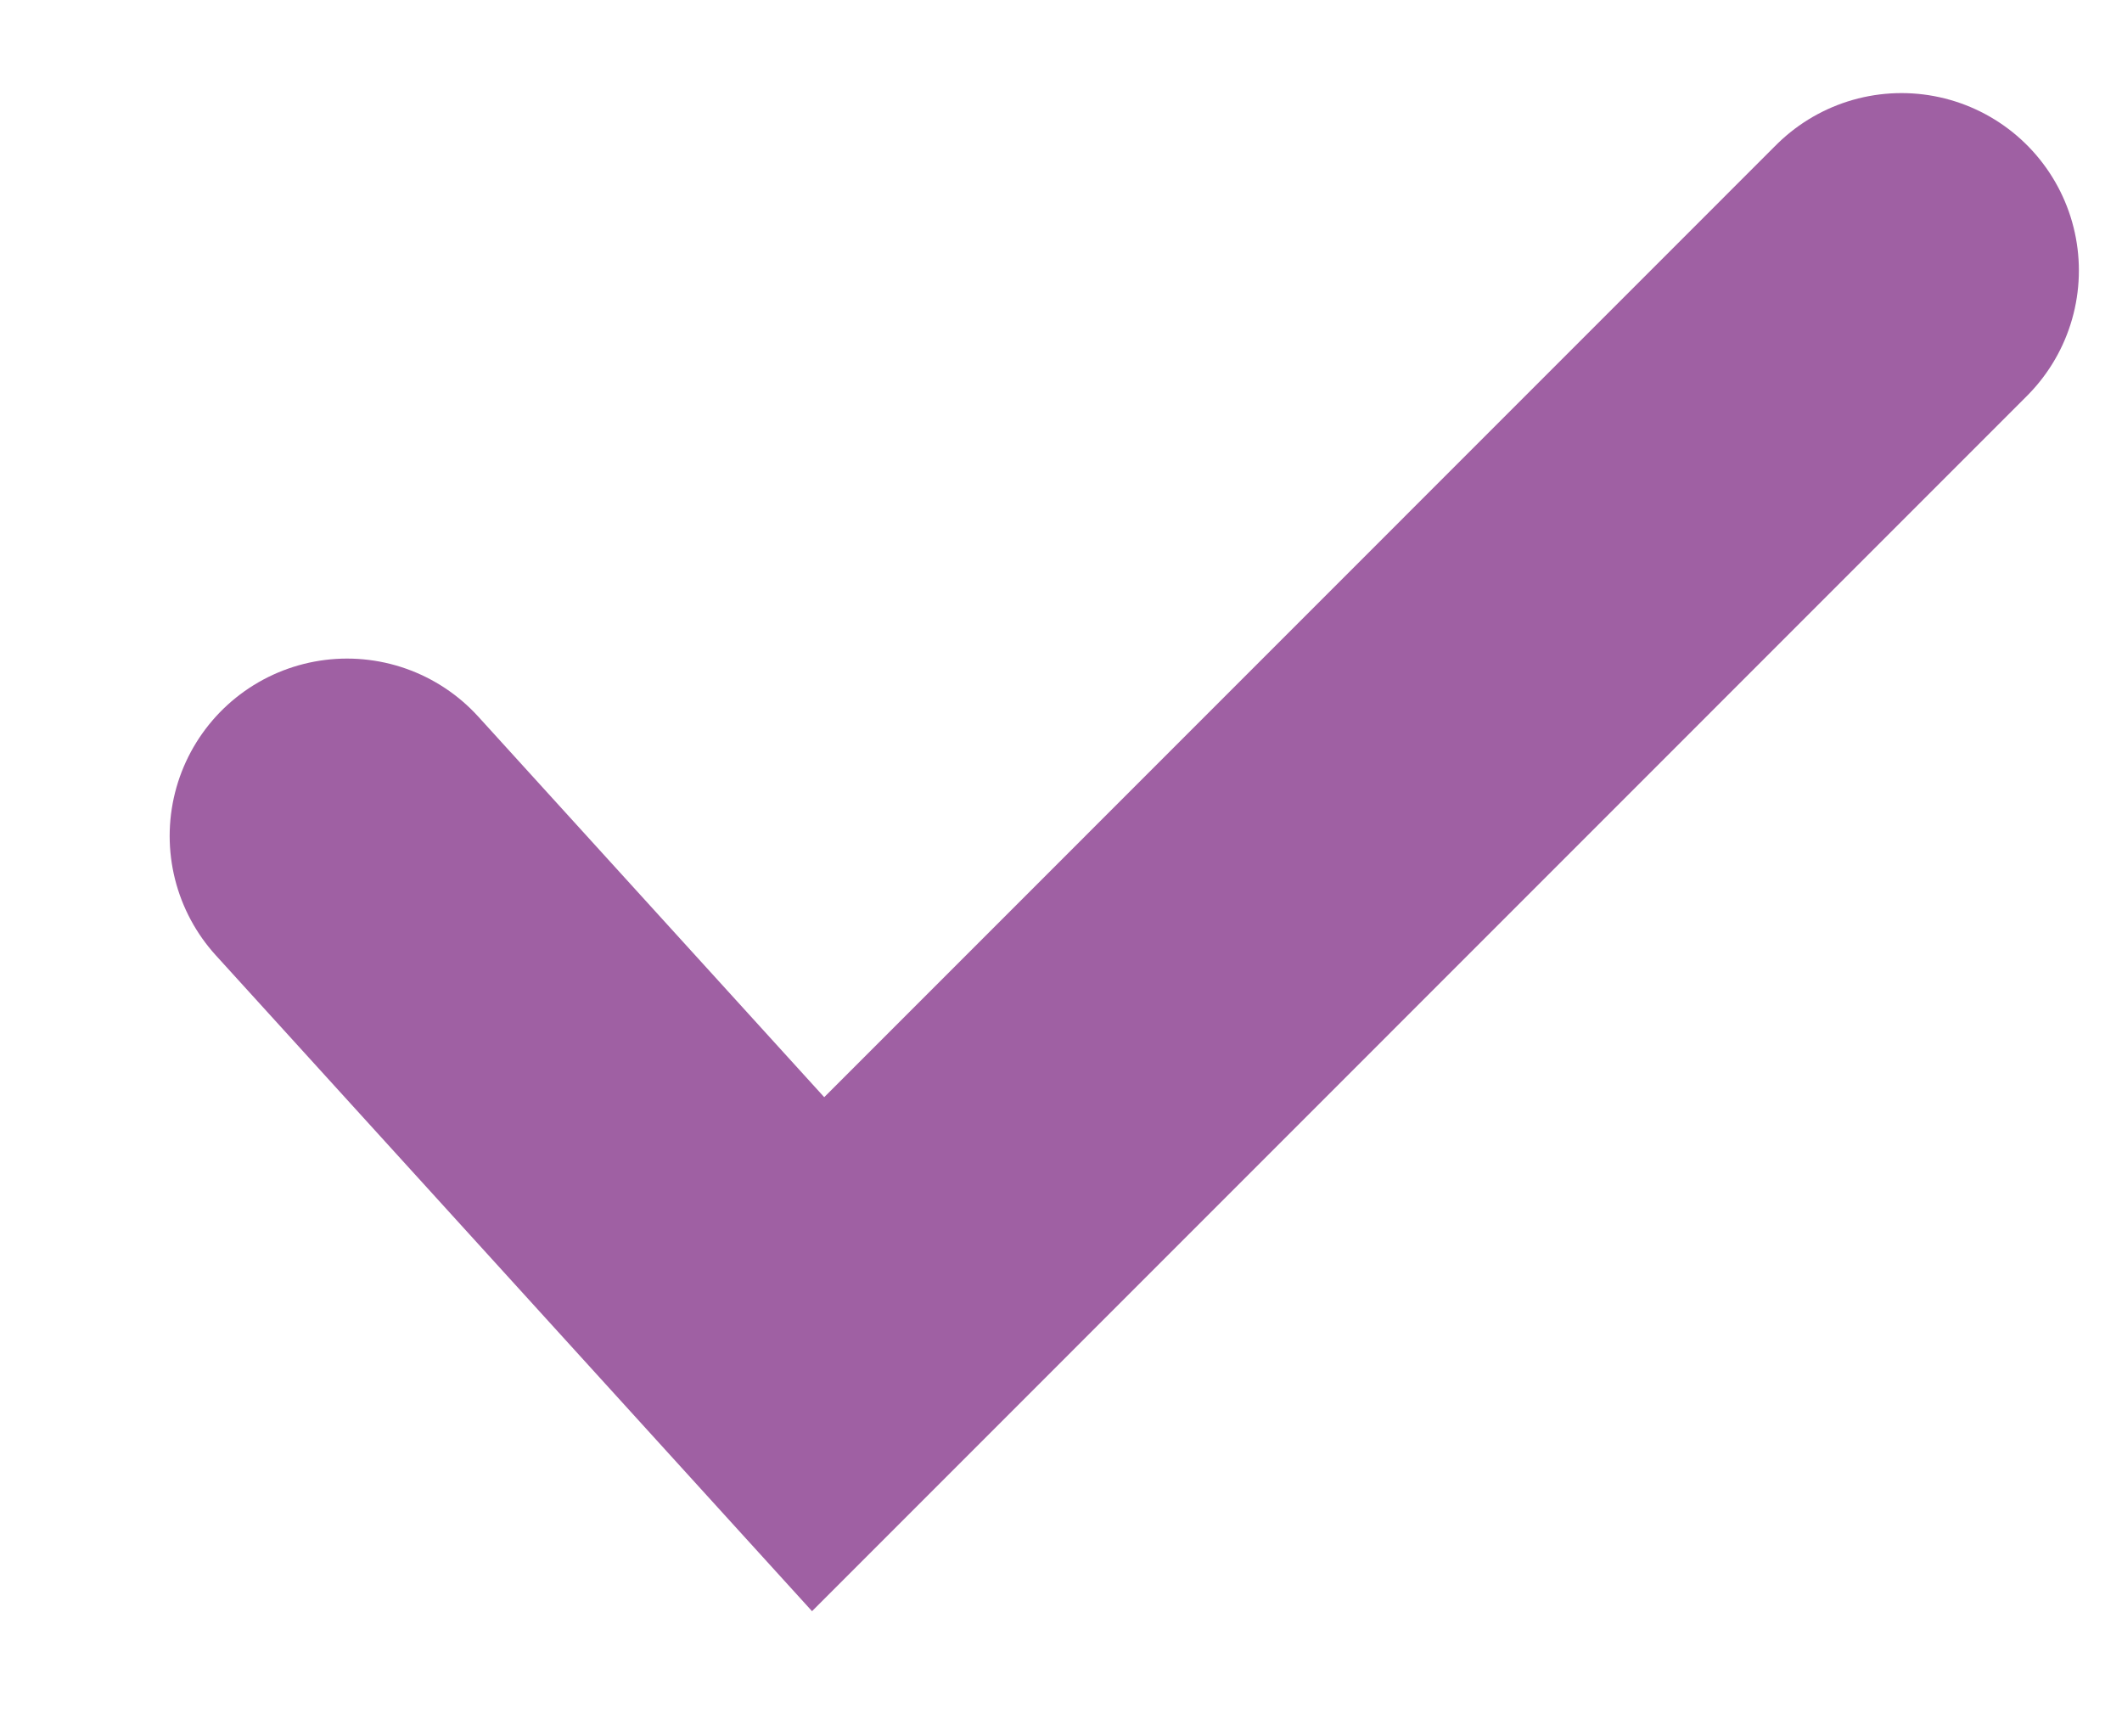
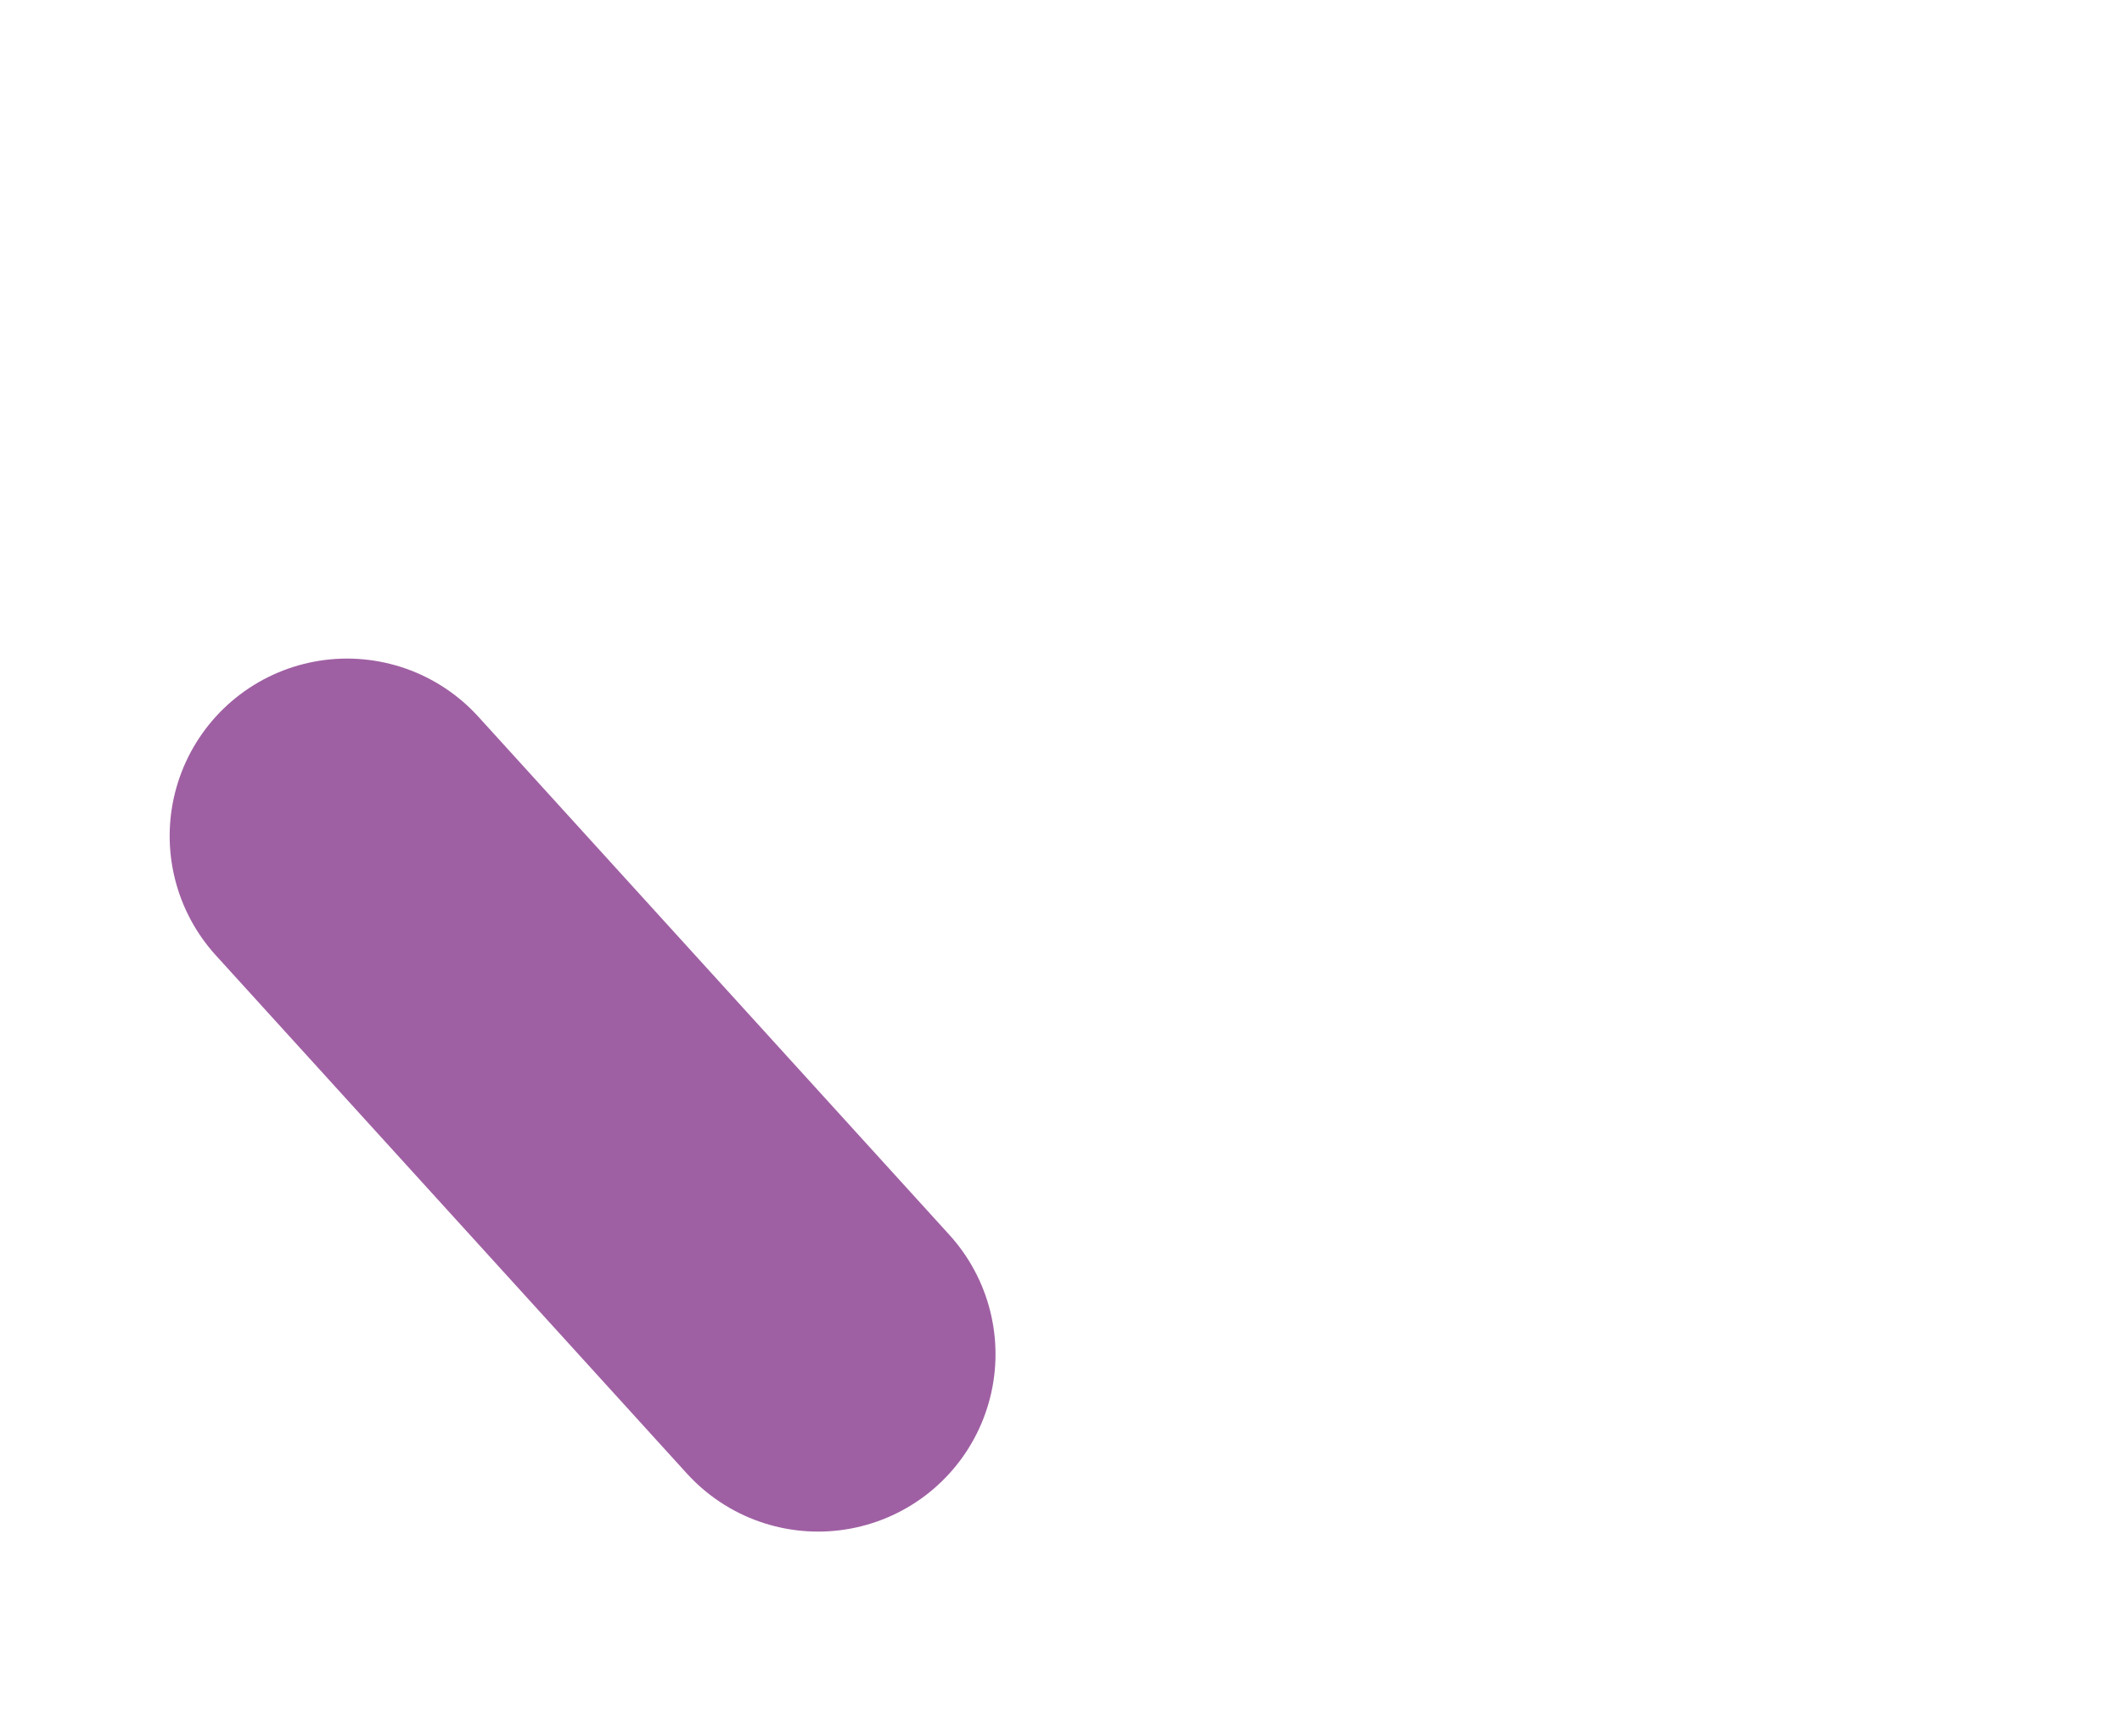
<svg xmlns="http://www.w3.org/2000/svg" width="11" height="9" viewBox="0 0 11 9" fill="none">
-   <path d="M1.799 4.333L4.241 7.019L9.857 1.402" stroke="#9F60A3" stroke-width="1.839" stroke-linecap="round" />
+   <path d="M1.799 4.333L4.241 7.019" stroke="#9F60A3" stroke-width="1.839" stroke-linecap="round" />
</svg>